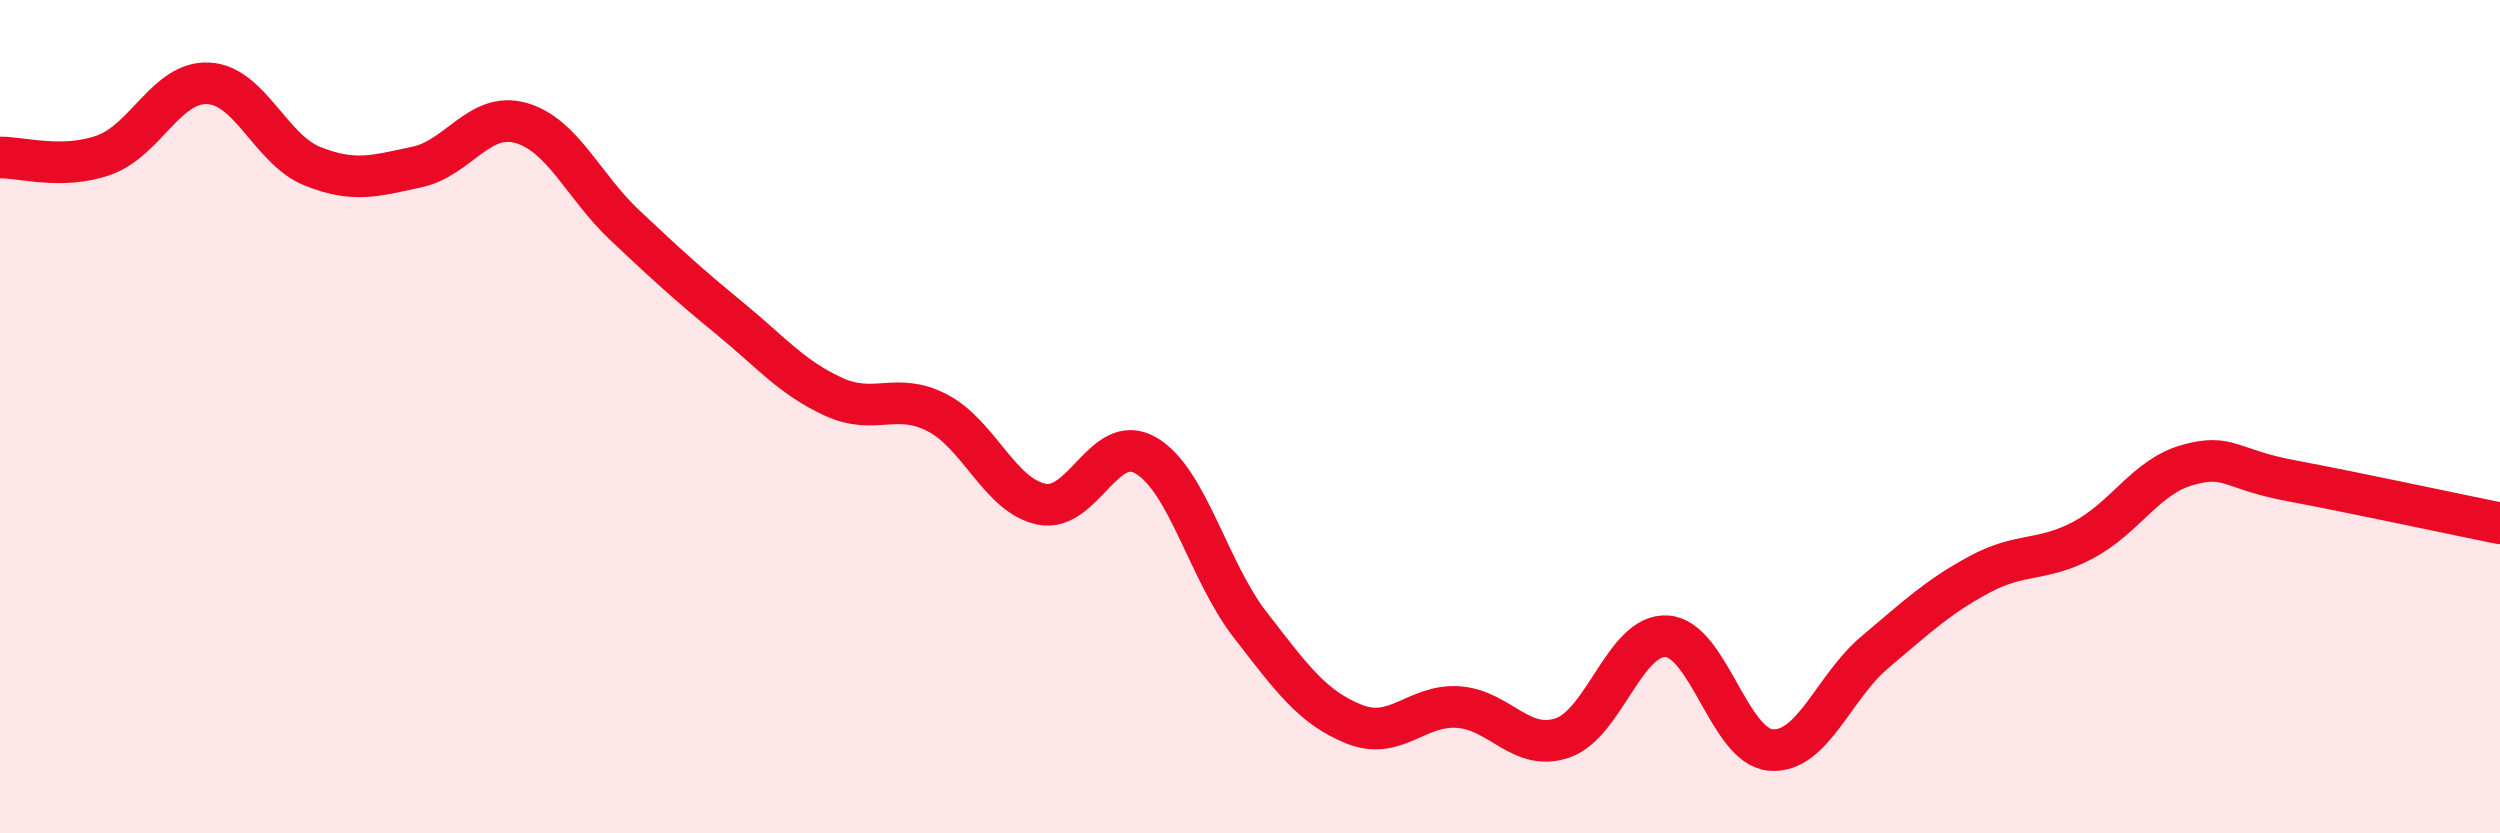
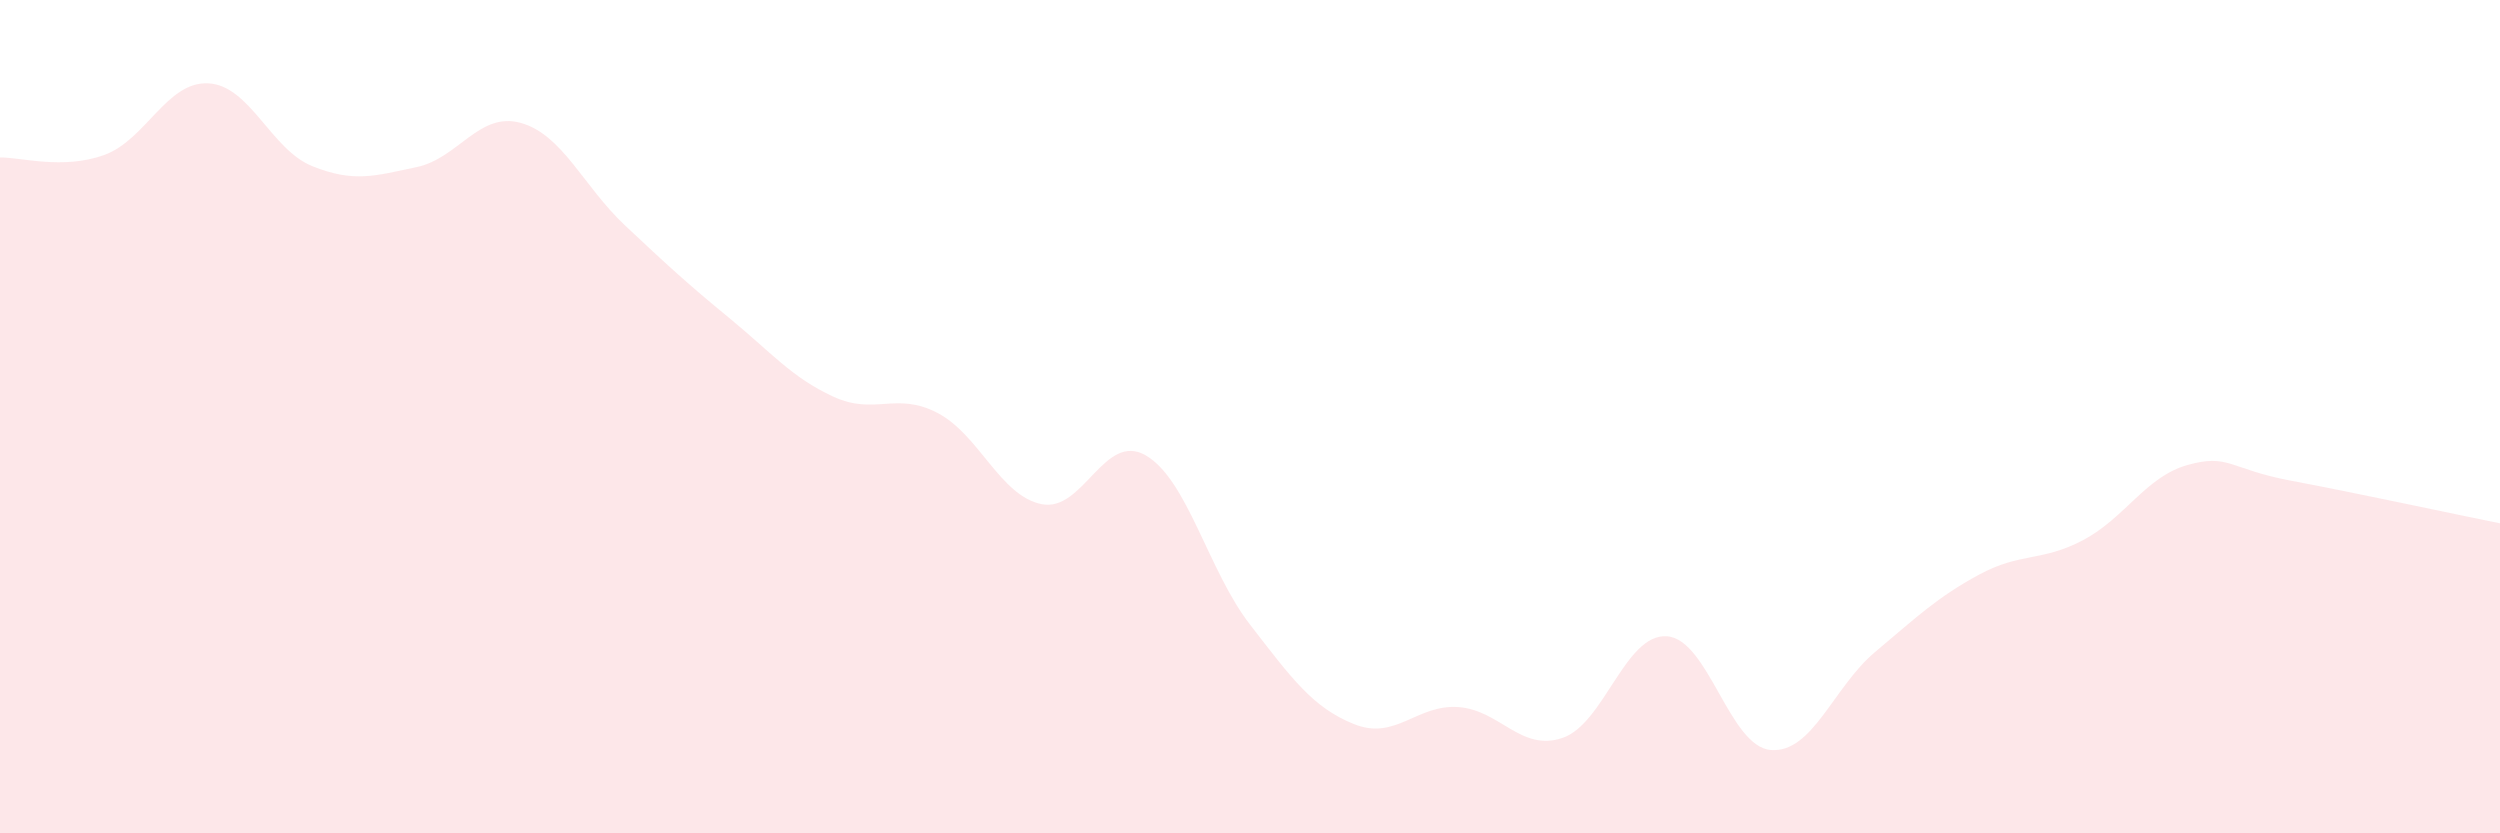
<svg xmlns="http://www.w3.org/2000/svg" width="60" height="20" viewBox="0 0 60 20">
  <path d="M 0,3.78 C 0.5,3.77 1.5,4.08 2.5,3.72 C 3.5,3.36 4,1.95 5,2 C 6,2.05 6.5,3.59 7.5,3.99 C 8.5,4.39 9,4.22 10,4.01 C 11,3.8 11.5,2.67 12.5,2.95 C 13.5,3.23 14,4.47 15,5.41 C 16,6.35 16.5,6.81 17.5,7.63 C 18.5,8.45 19,9.06 20,9.52 C 21,9.98 21.5,9.39 22.5,9.91 C 23.5,10.43 24,11.9 25,12.1 C 26,12.3 26.5,10.35 27.5,10.93 C 28.5,11.51 29,13.7 30,14.99 C 31,16.28 31.5,16.98 32.5,17.38 C 33.5,17.78 34,16.9 35,16.97 C 36,17.04 36.5,18.05 37.5,17.71 C 38.5,17.37 39,15.21 40,15.27 C 41,15.33 41.5,17.92 42.5,18 C 43.5,18.08 44,16.49 45,15.65 C 46,14.81 46.5,14.33 47.5,13.79 C 48.5,13.25 49,13.49 50,12.96 C 51,12.43 51.5,11.44 52.5,11.16 C 53.5,10.88 53.5,11.26 55,11.54 C 56.5,11.82 59,12.36 60,12.56L60 20L0 20Z" fill="#EB0A25" opacity="0.1" stroke-linecap="round" stroke-linejoin="round" />
-   <path d="M 0,3.78 C 0.5,3.77 1.5,4.08 2.5,3.72 C 3.5,3.36 4,1.95 5,2 C 6,2.05 6.5,3.59 7.5,3.99 C 8.5,4.39 9,4.22 10,4.01 C 11,3.8 11.5,2.67 12.5,2.95 C 13.5,3.23 14,4.47 15,5.41 C 16,6.35 16.5,6.81 17.5,7.63 C 18.5,8.45 19,9.06 20,9.52 C 21,9.98 21.5,9.39 22.5,9.91 C 23.5,10.43 24,11.9 25,12.1 C 26,12.3 26.5,10.35 27.5,10.93 C 28.5,11.51 29,13.7 30,14.99 C 31,16.28 31.5,16.98 32.5,17.38 C 33.5,17.78 34,16.9 35,16.97 C 36,17.04 36.5,18.05 37.5,17.71 C 38.5,17.37 39,15.21 40,15.27 C 41,15.33 41.5,17.92 42.5,18 C 43.5,18.08 44,16.49 45,15.65 C 46,14.81 46.5,14.33 47.5,13.79 C 48.5,13.25 49,13.49 50,12.96 C 51,12.43 51.5,11.44 52.5,11.16 C 53.5,10.88 53.5,11.26 55,11.54 C 56.5,11.82 59,12.36 60,12.56" stroke="#EB0A25" stroke-width="1" fill="none" stroke-linecap="round" stroke-linejoin="round" />
</svg>